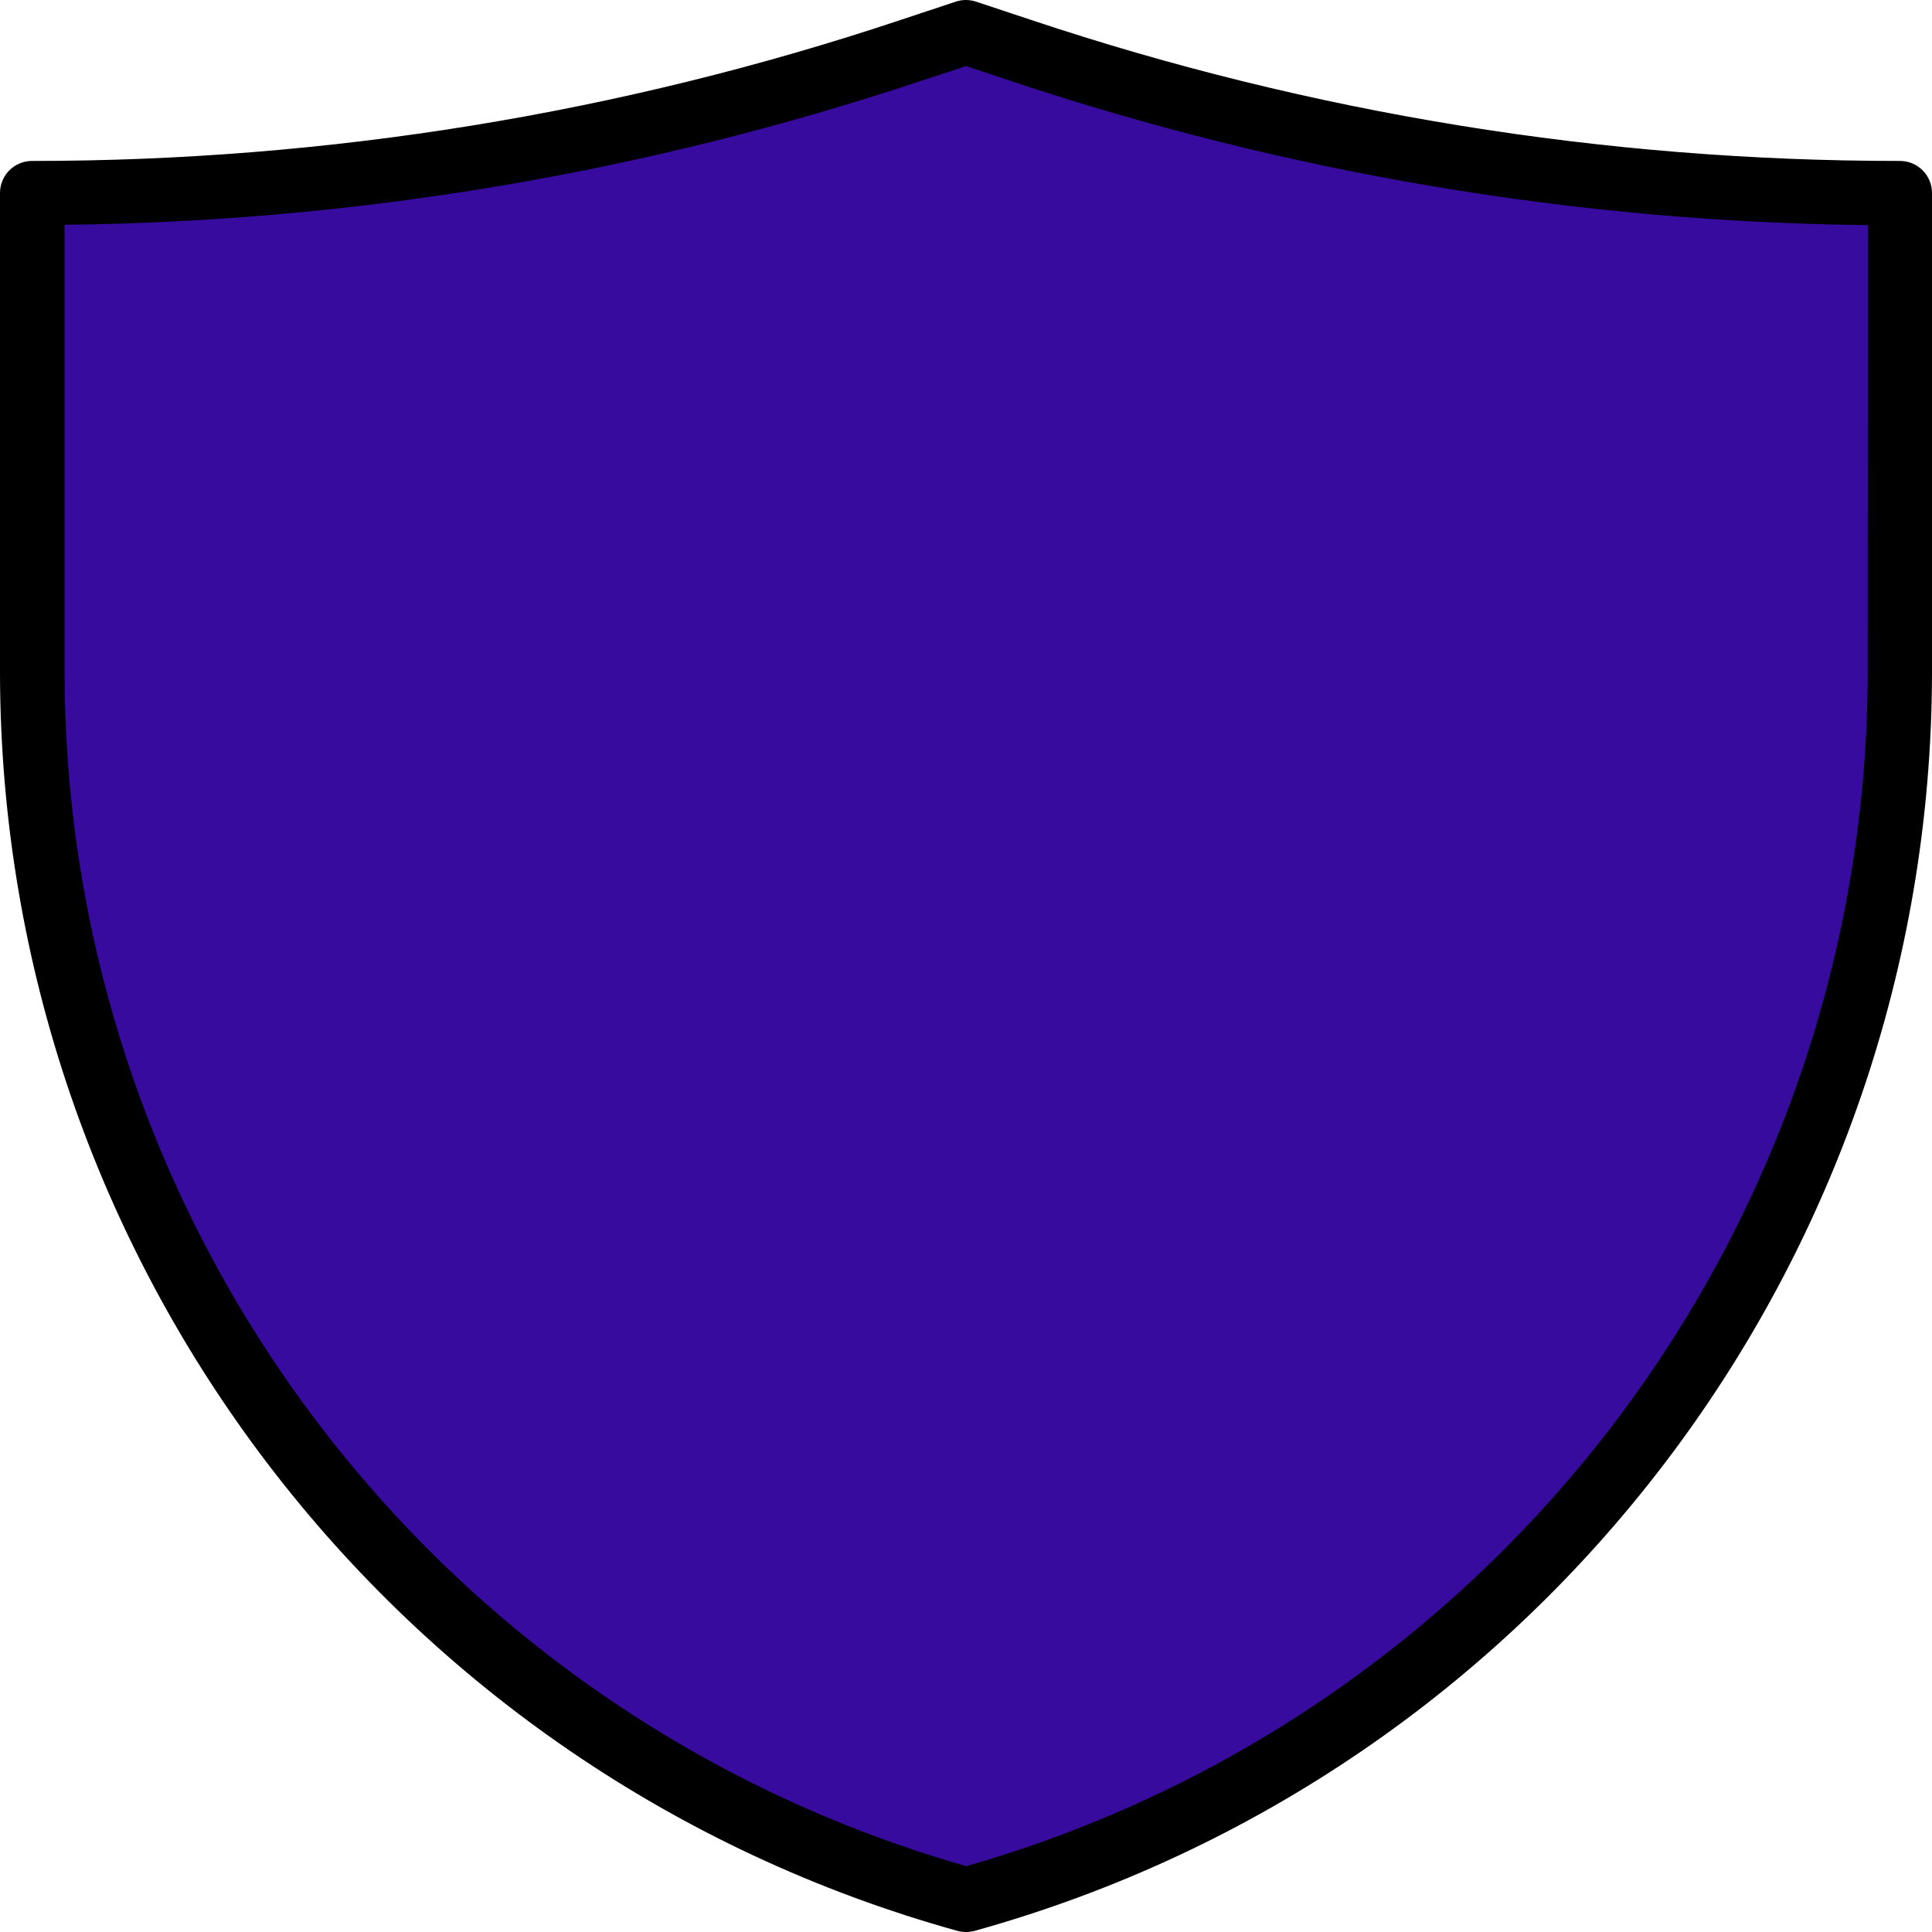
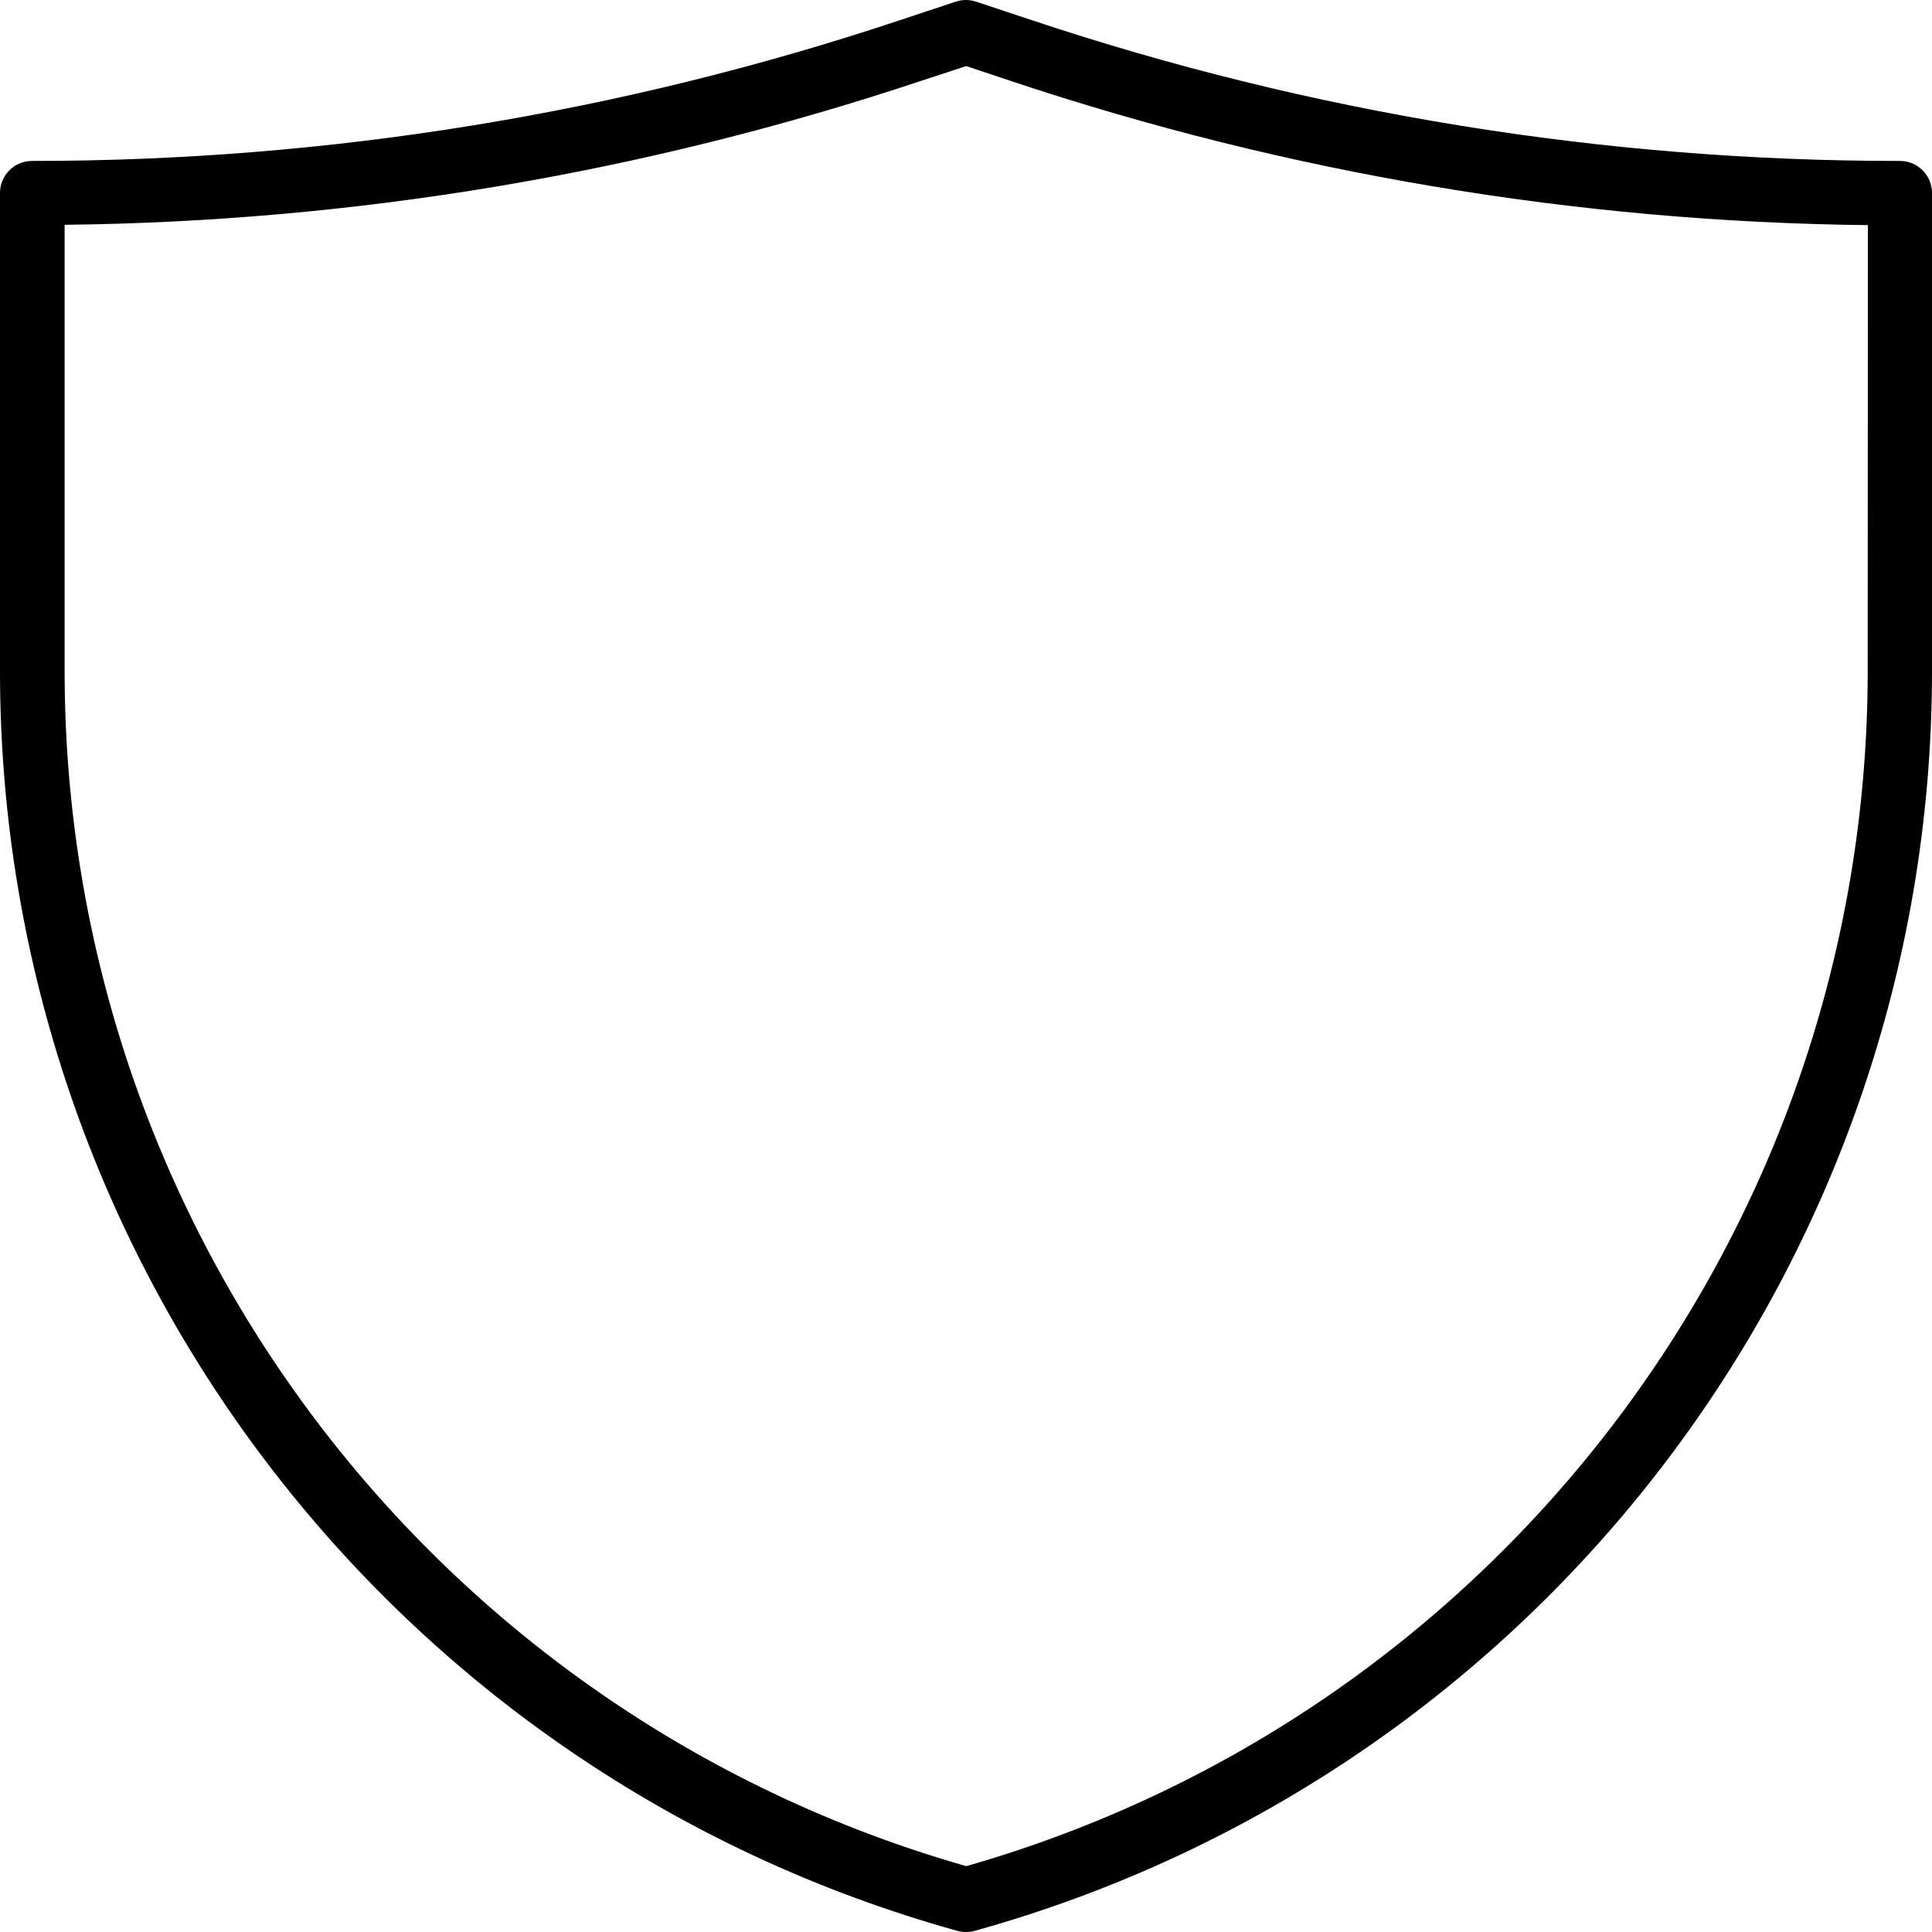
<svg xmlns="http://www.w3.org/2000/svg" width="120" height="120" viewBox="0 0 120 120">
  <g fill="none" fill-rule="evenodd">
    <g fill-rule="nonzero">
      <g>
        <g>
-           <path fill="#380B9F" d="M2.927 11.928s26.562-1.44 37.119-4.914C50.603 3.541 60.392.74 61.926.991c1.534.253 13.278 5.173 22.988 6.528 9.71 1.355 33.343 3.904 33.343 3.904s.767 18.394.767 22.804c0 4.409-1.107 19.834-2.894 27.63-1.787 7.796-10.39 24.842-18.132 32.638-7.743 7.796-26.389 22.723-37.285 22.578-10.897-.147-34.798-18.481-41.867-27.452-7.07-8.971-16.005-29.218-15.92-37.638.088-8.42 0-40.055 0-40.055z" transform="translate(-456 -228) translate(400 167) translate(56 61)" />
          <path fill="#000" d="M117.996 9.996c-18.331.008-36.544-2.948-53.932-8.751L60.627.104c-.411-.139-.856-.139-1.267 0l-3.437 1.14c-17.389 5.804-35.6 8.76-53.932 8.752-1.1 0-1.991.89-1.991 1.99v29.856c.073 36.415 24.377 68.332 59.466 78.088.35.093.718.093 1.068 0 35.089-9.756 59.393-41.673 59.466-78.088V11.986c0-1.1-.891-1.99-1.99-1.99h-.014zm-1.99 31.846c-.076 34.404-22.907 64.608-55.99 74.068-33.094-9.453-55.935-39.667-56.002-74.082V13.963c18.091-.2 36.04-3.217 53.202-8.943l2.8-.916 2.8.936c17.162 5.727 35.112 8.744 53.203 8.943l-.013 27.859z" transform="translate(-456 -228) translate(400 167) translate(56 61)" />
        </g>
      </g>
    </g>
  </g>
</svg>